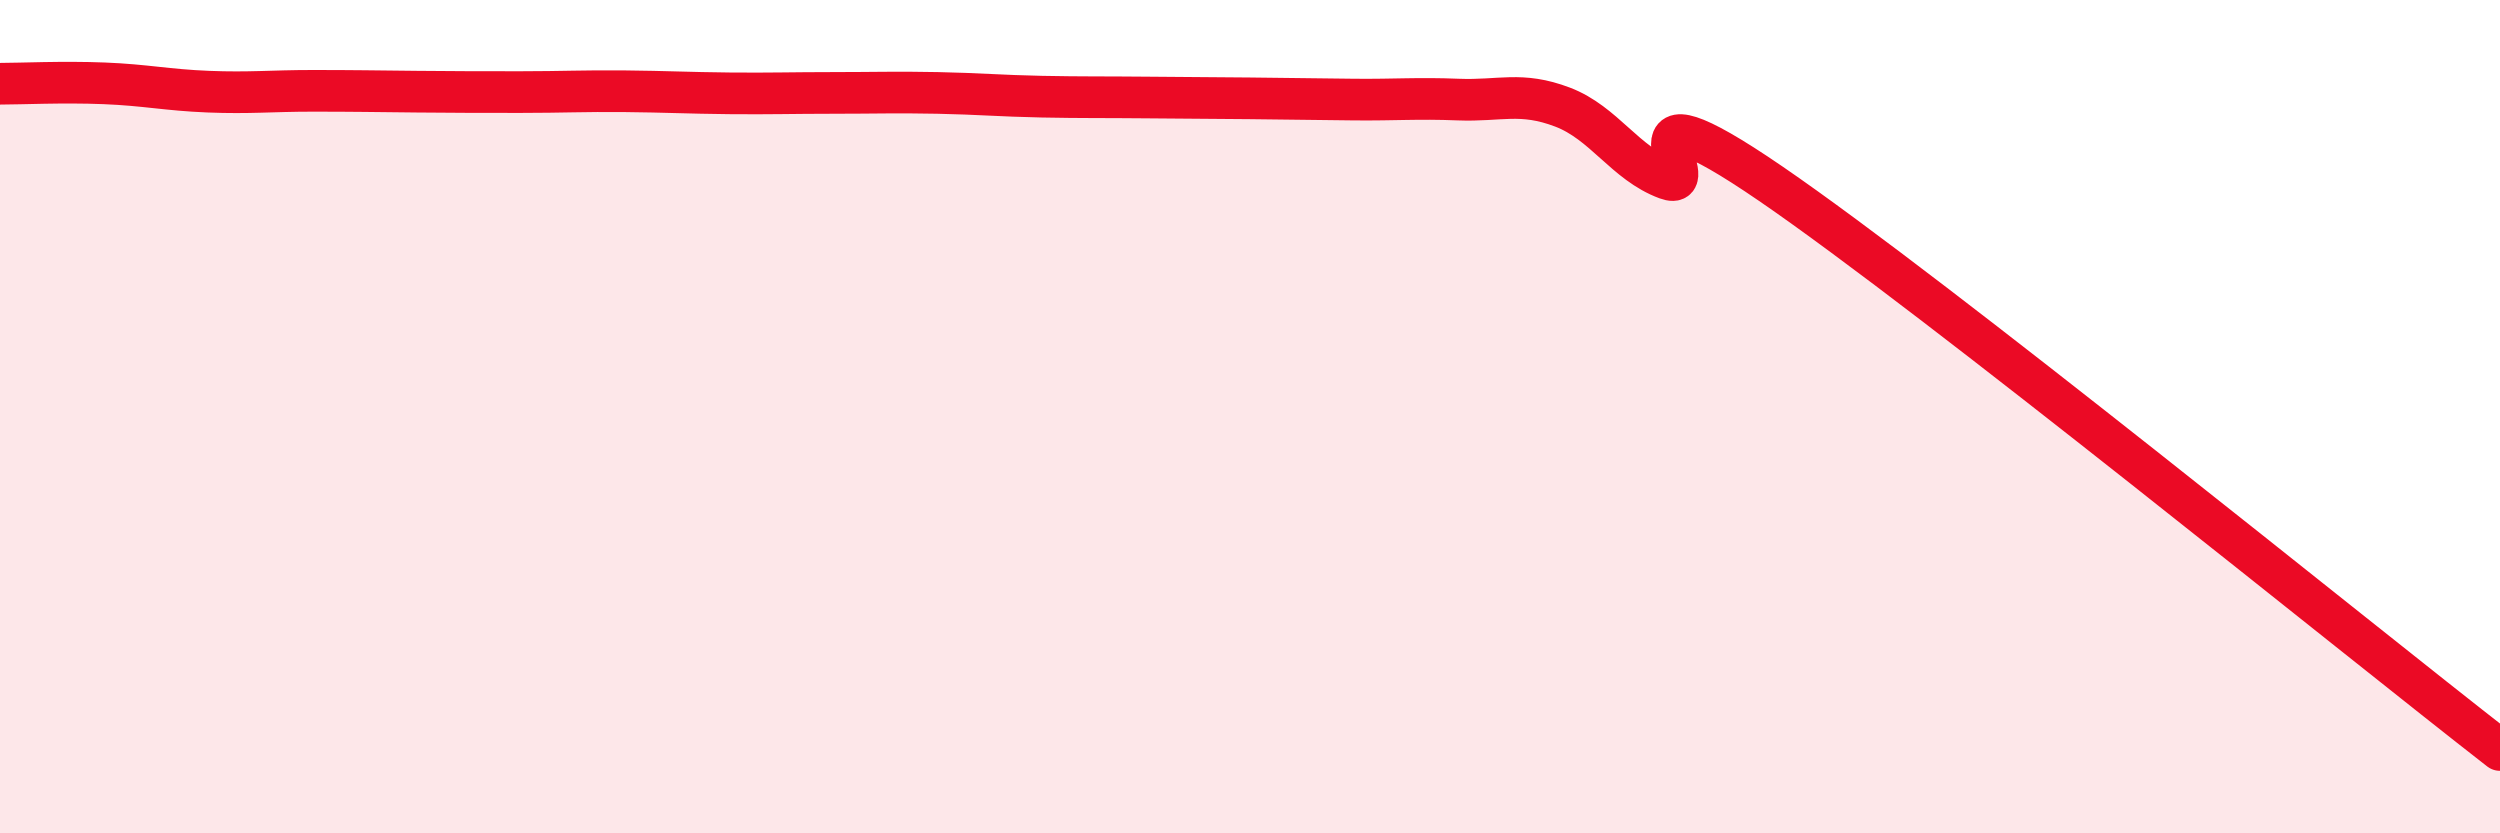
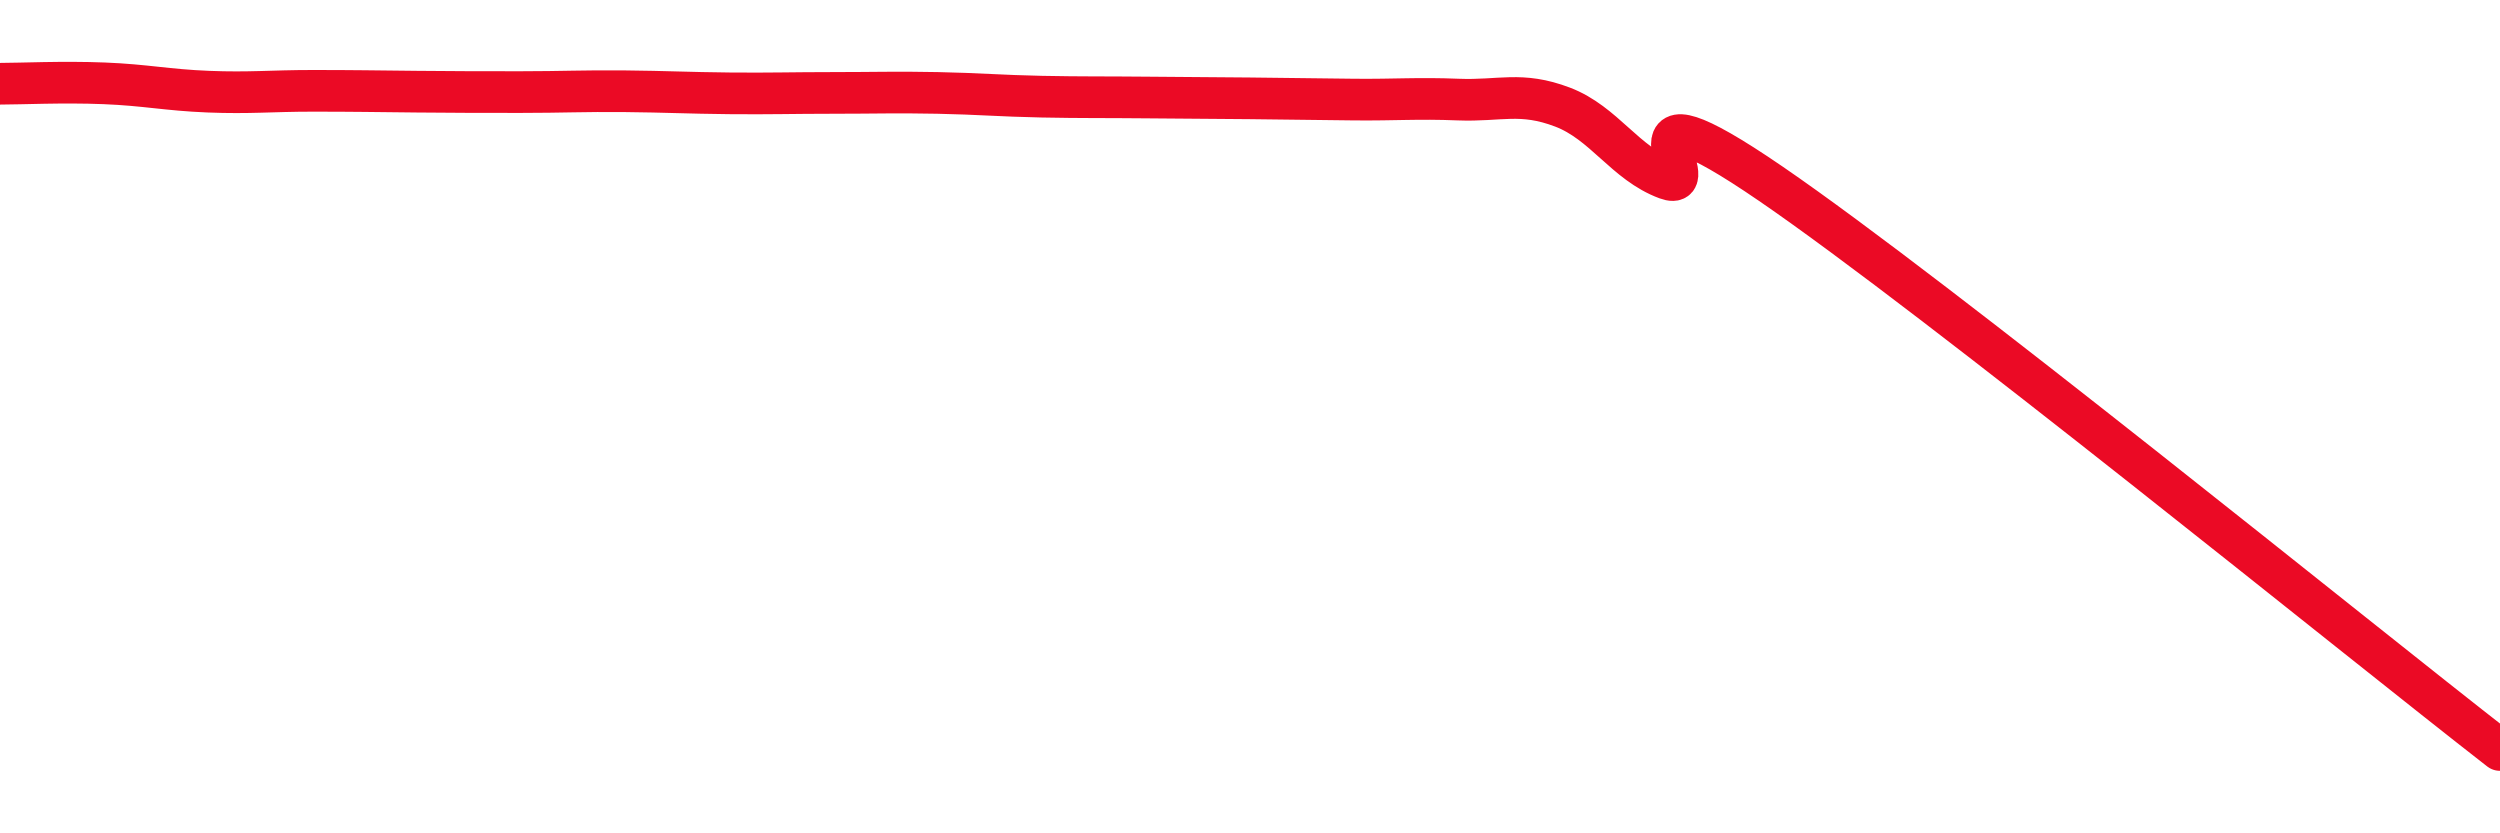
<svg xmlns="http://www.w3.org/2000/svg" width="60" height="20" viewBox="0 0 60 20">
-   <path d="M 0,2.01 C 0.5,2.01 1.5,1.96 2.5,2 C 3.5,2.04 4,2.16 5,2.2 C 6,2.24 6.5,2.18 7.5,2.18 C 8.5,2.18 9,2.19 10,2.2 C 11,2.21 11.5,2.21 12.5,2.21 C 13.5,2.21 14,2.18 15,2.19 C 16,2.2 16.5,2.23 17.5,2.24 C 18.5,2.25 19,2.23 20,2.23 C 21,2.23 21.5,2.21 22.5,2.23 C 23.5,2.25 24,2.3 25,2.32 C 26,2.34 26.5,2.33 27.5,2.34 C 28.5,2.35 29,2.35 30,2.36 C 31,2.37 31.5,2.38 32.5,2.39 C 33.5,2.4 34,2.35 35,2.39 C 36,2.43 36.5,2.19 37.5,2.57 C 38.5,2.95 39,3.92 40,4.29 C 41,4.66 38.5,1.67 42.5,4.41 C 46.5,7.15 56.5,15.28 60,18L60 20L0 20Z" fill="#EB0A25" opacity="0.1" stroke-linecap="round" stroke-linejoin="round" />
  <path d="M 0,2.01 C 0.5,2.01 1.5,1.96 2.5,2 C 3.5,2.04 4,2.16 5,2.2 C 6,2.24 6.5,2.18 7.5,2.18 C 8.5,2.18 9,2.19 10,2.2 C 11,2.21 11.5,2.21 12.5,2.21 C 13.5,2.21 14,2.18 15,2.19 C 16,2.2 16.5,2.23 17.5,2.24 C 18.5,2.25 19,2.23 20,2.23 C 21,2.23 21.5,2.21 22.5,2.23 C 23.5,2.25 24,2.3 25,2.32 C 26,2.34 26.5,2.33 27.5,2.34 C 28.5,2.35 29,2.35 30,2.36 C 31,2.37 31.5,2.38 32.5,2.39 C 33.5,2.4 34,2.35 35,2.39 C 36,2.43 36.5,2.19 37.5,2.57 C 38.5,2.95 39,3.92 40,4.29 C 41,4.66 38.5,1.67 42.5,4.41 C 46.5,7.15 56.5,15.28 60,18" stroke="#EB0A25" stroke-width="1" fill="none" stroke-linecap="round" stroke-linejoin="round" />
</svg>